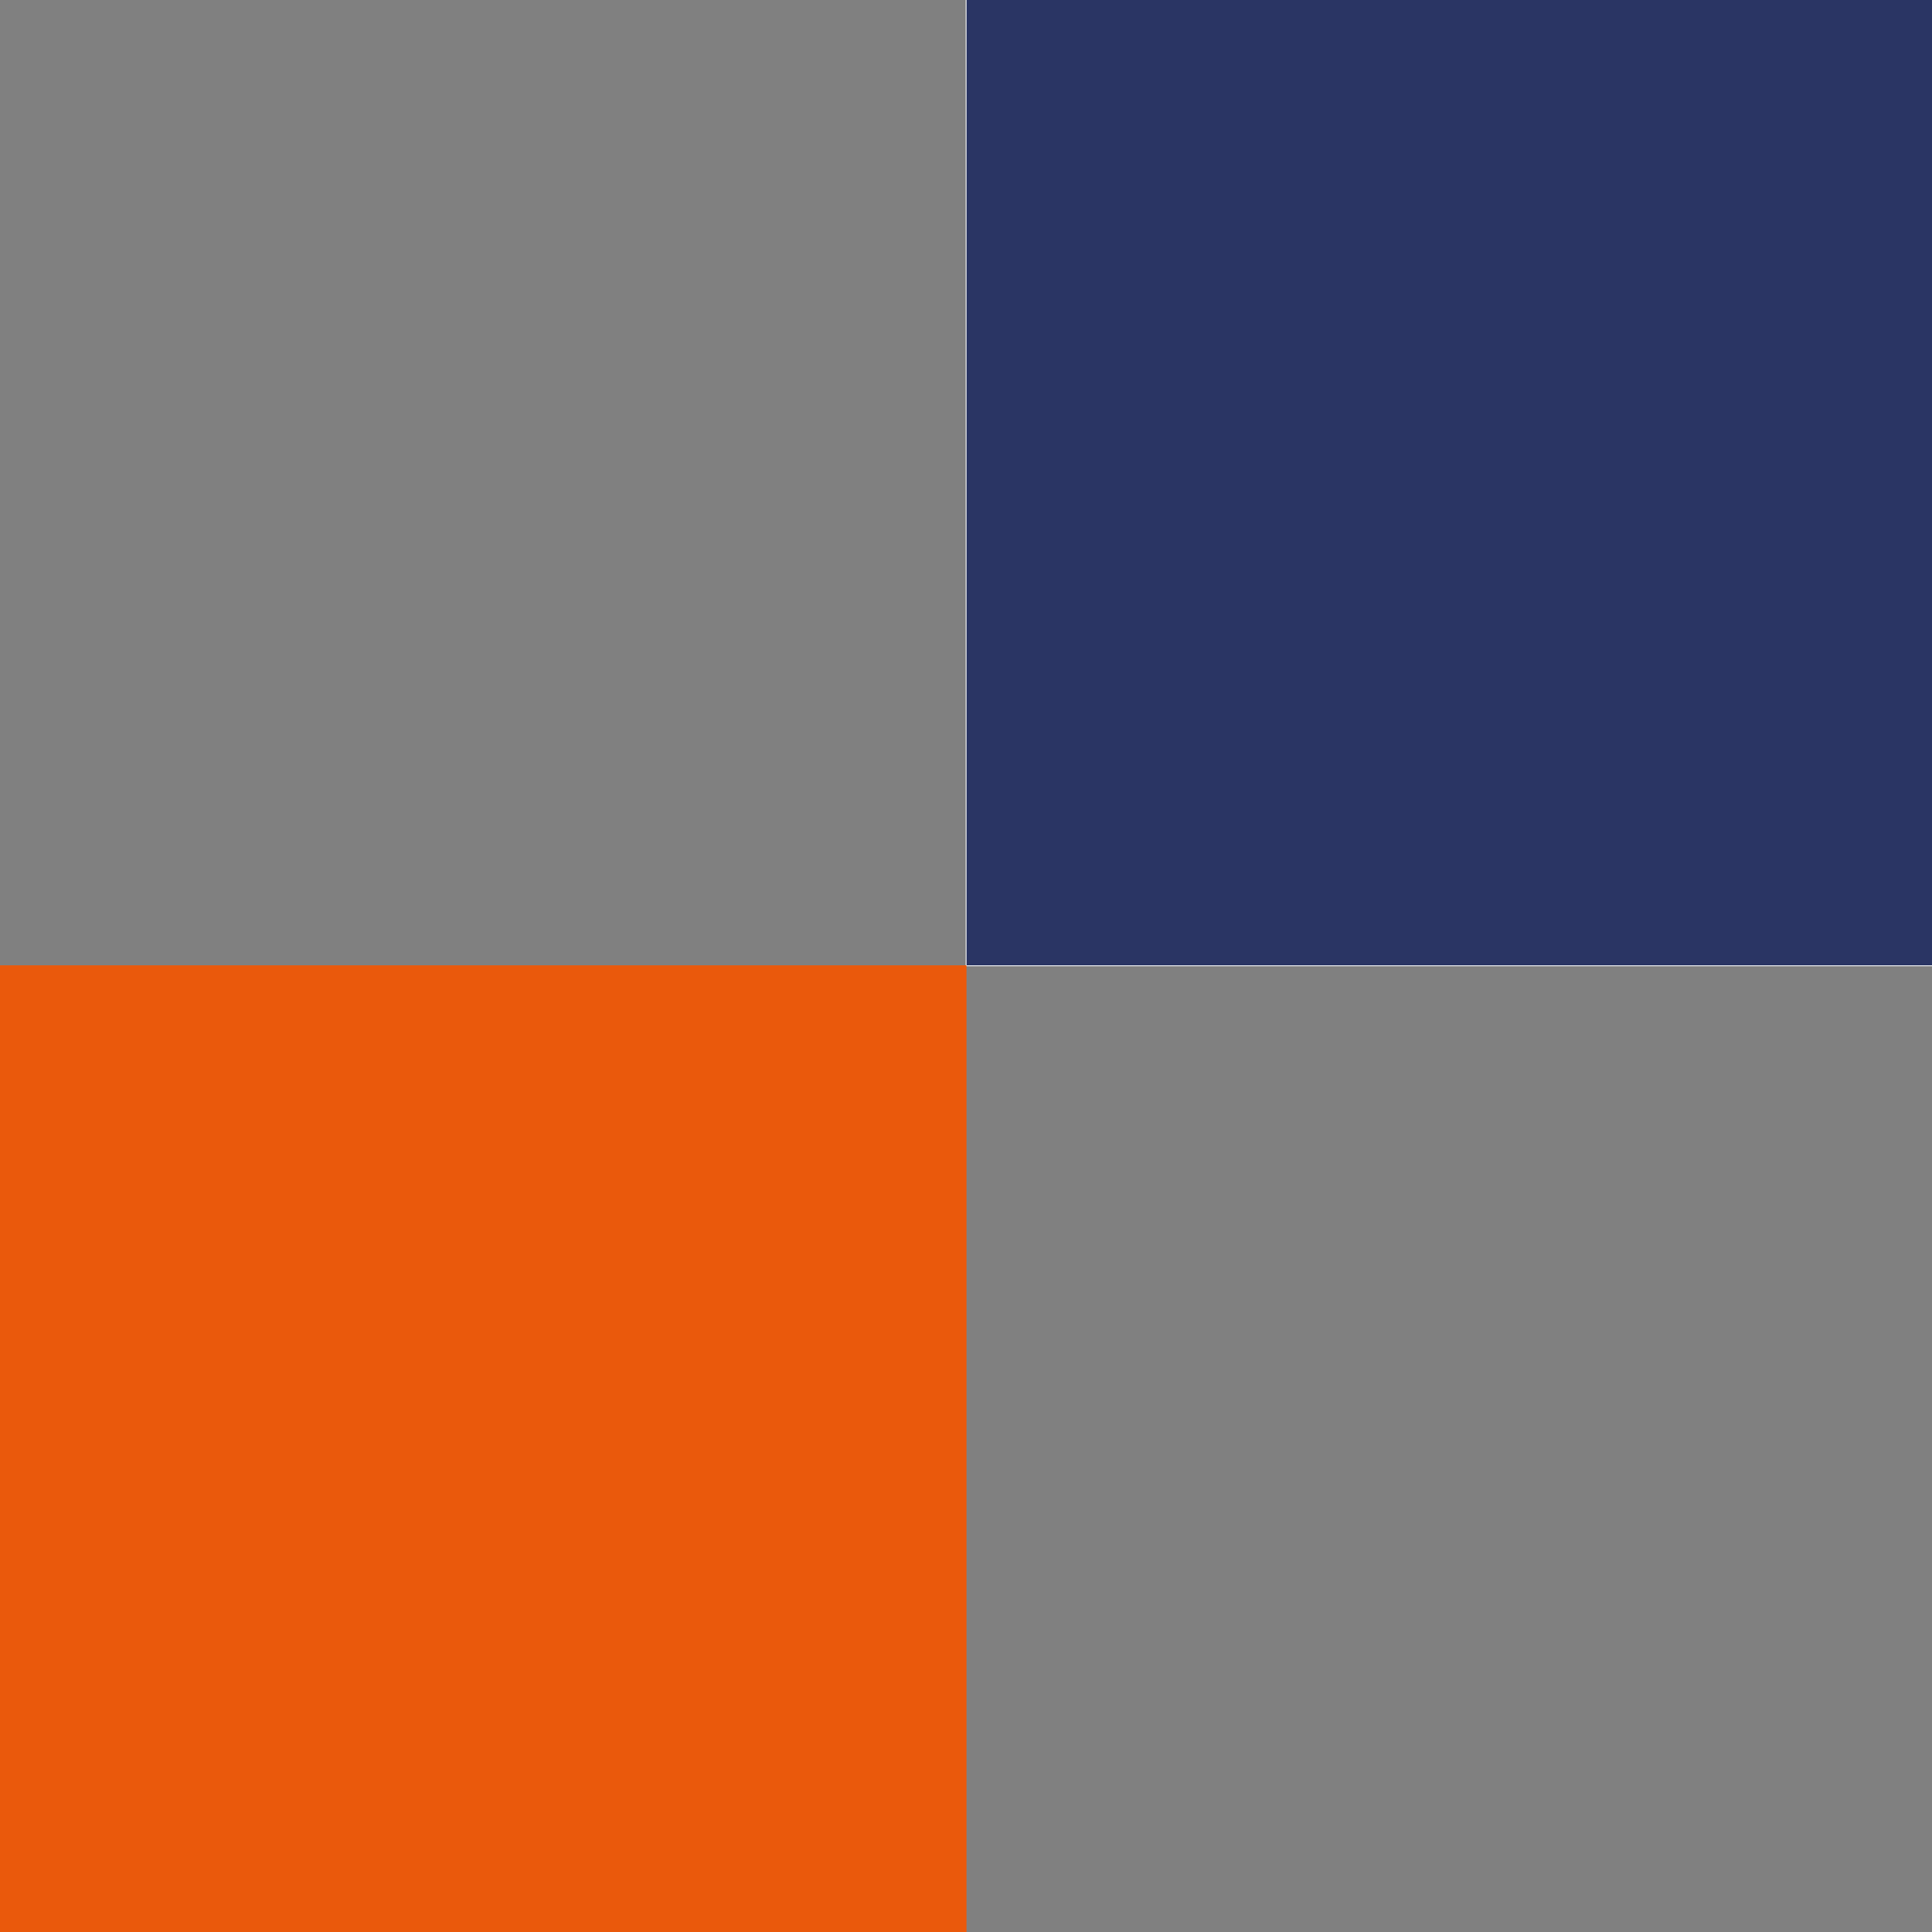
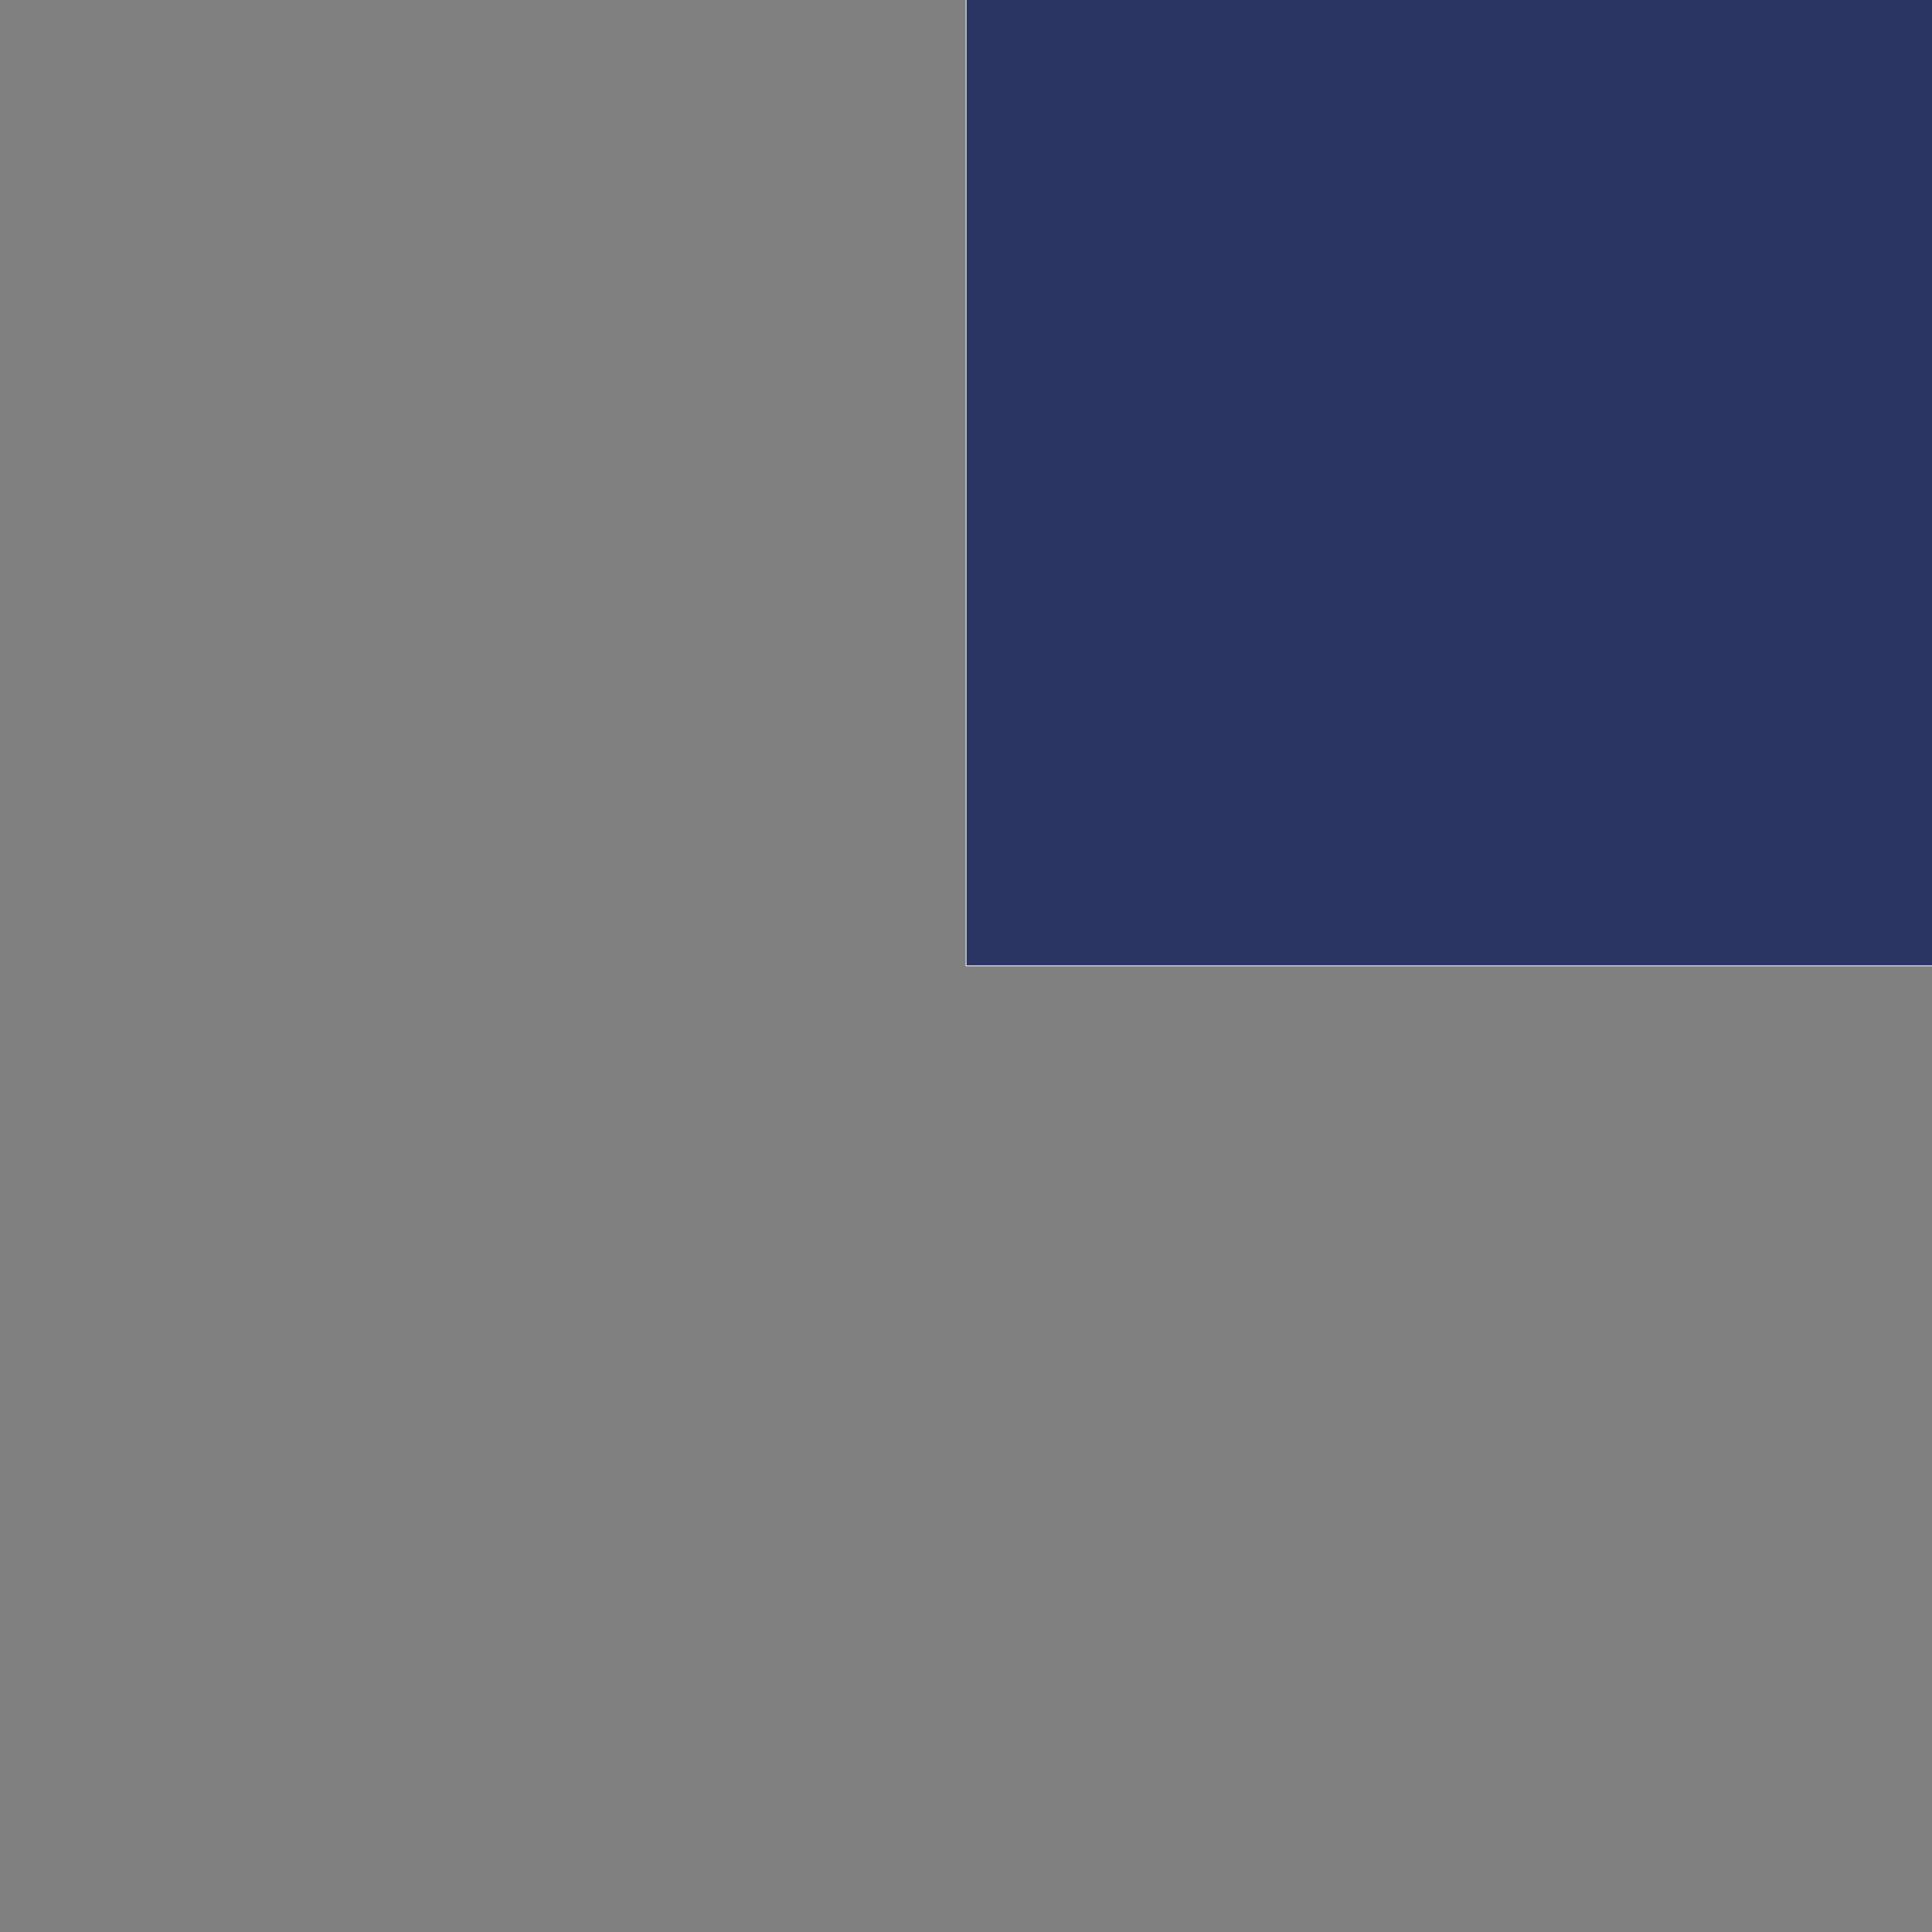
<svg xmlns="http://www.w3.org/2000/svg" version="1.1" id="Ebene_1" x="0px" y="0px" viewBox="0 0 2488 2488" style="enable-background:new 0 0 2488 2488;" xml:space="preserve">
  <rect x="0" y="0" width="2488" height="2488" fill="#808080" stroke="none" />
  <style type="text/css">
	.st0{fill:#2A3564;stroke:#FFFFFF;stroke-miterlimit:10;}
	.st1{fill:#EA590C;}
</style>
  <rect x="1244.1" y="-6.2" class="st0" width="1250" height="1250" />
-   <rect x="-5.4" y="1243.2" class="st1" width="1250" height="1250" />
</svg>